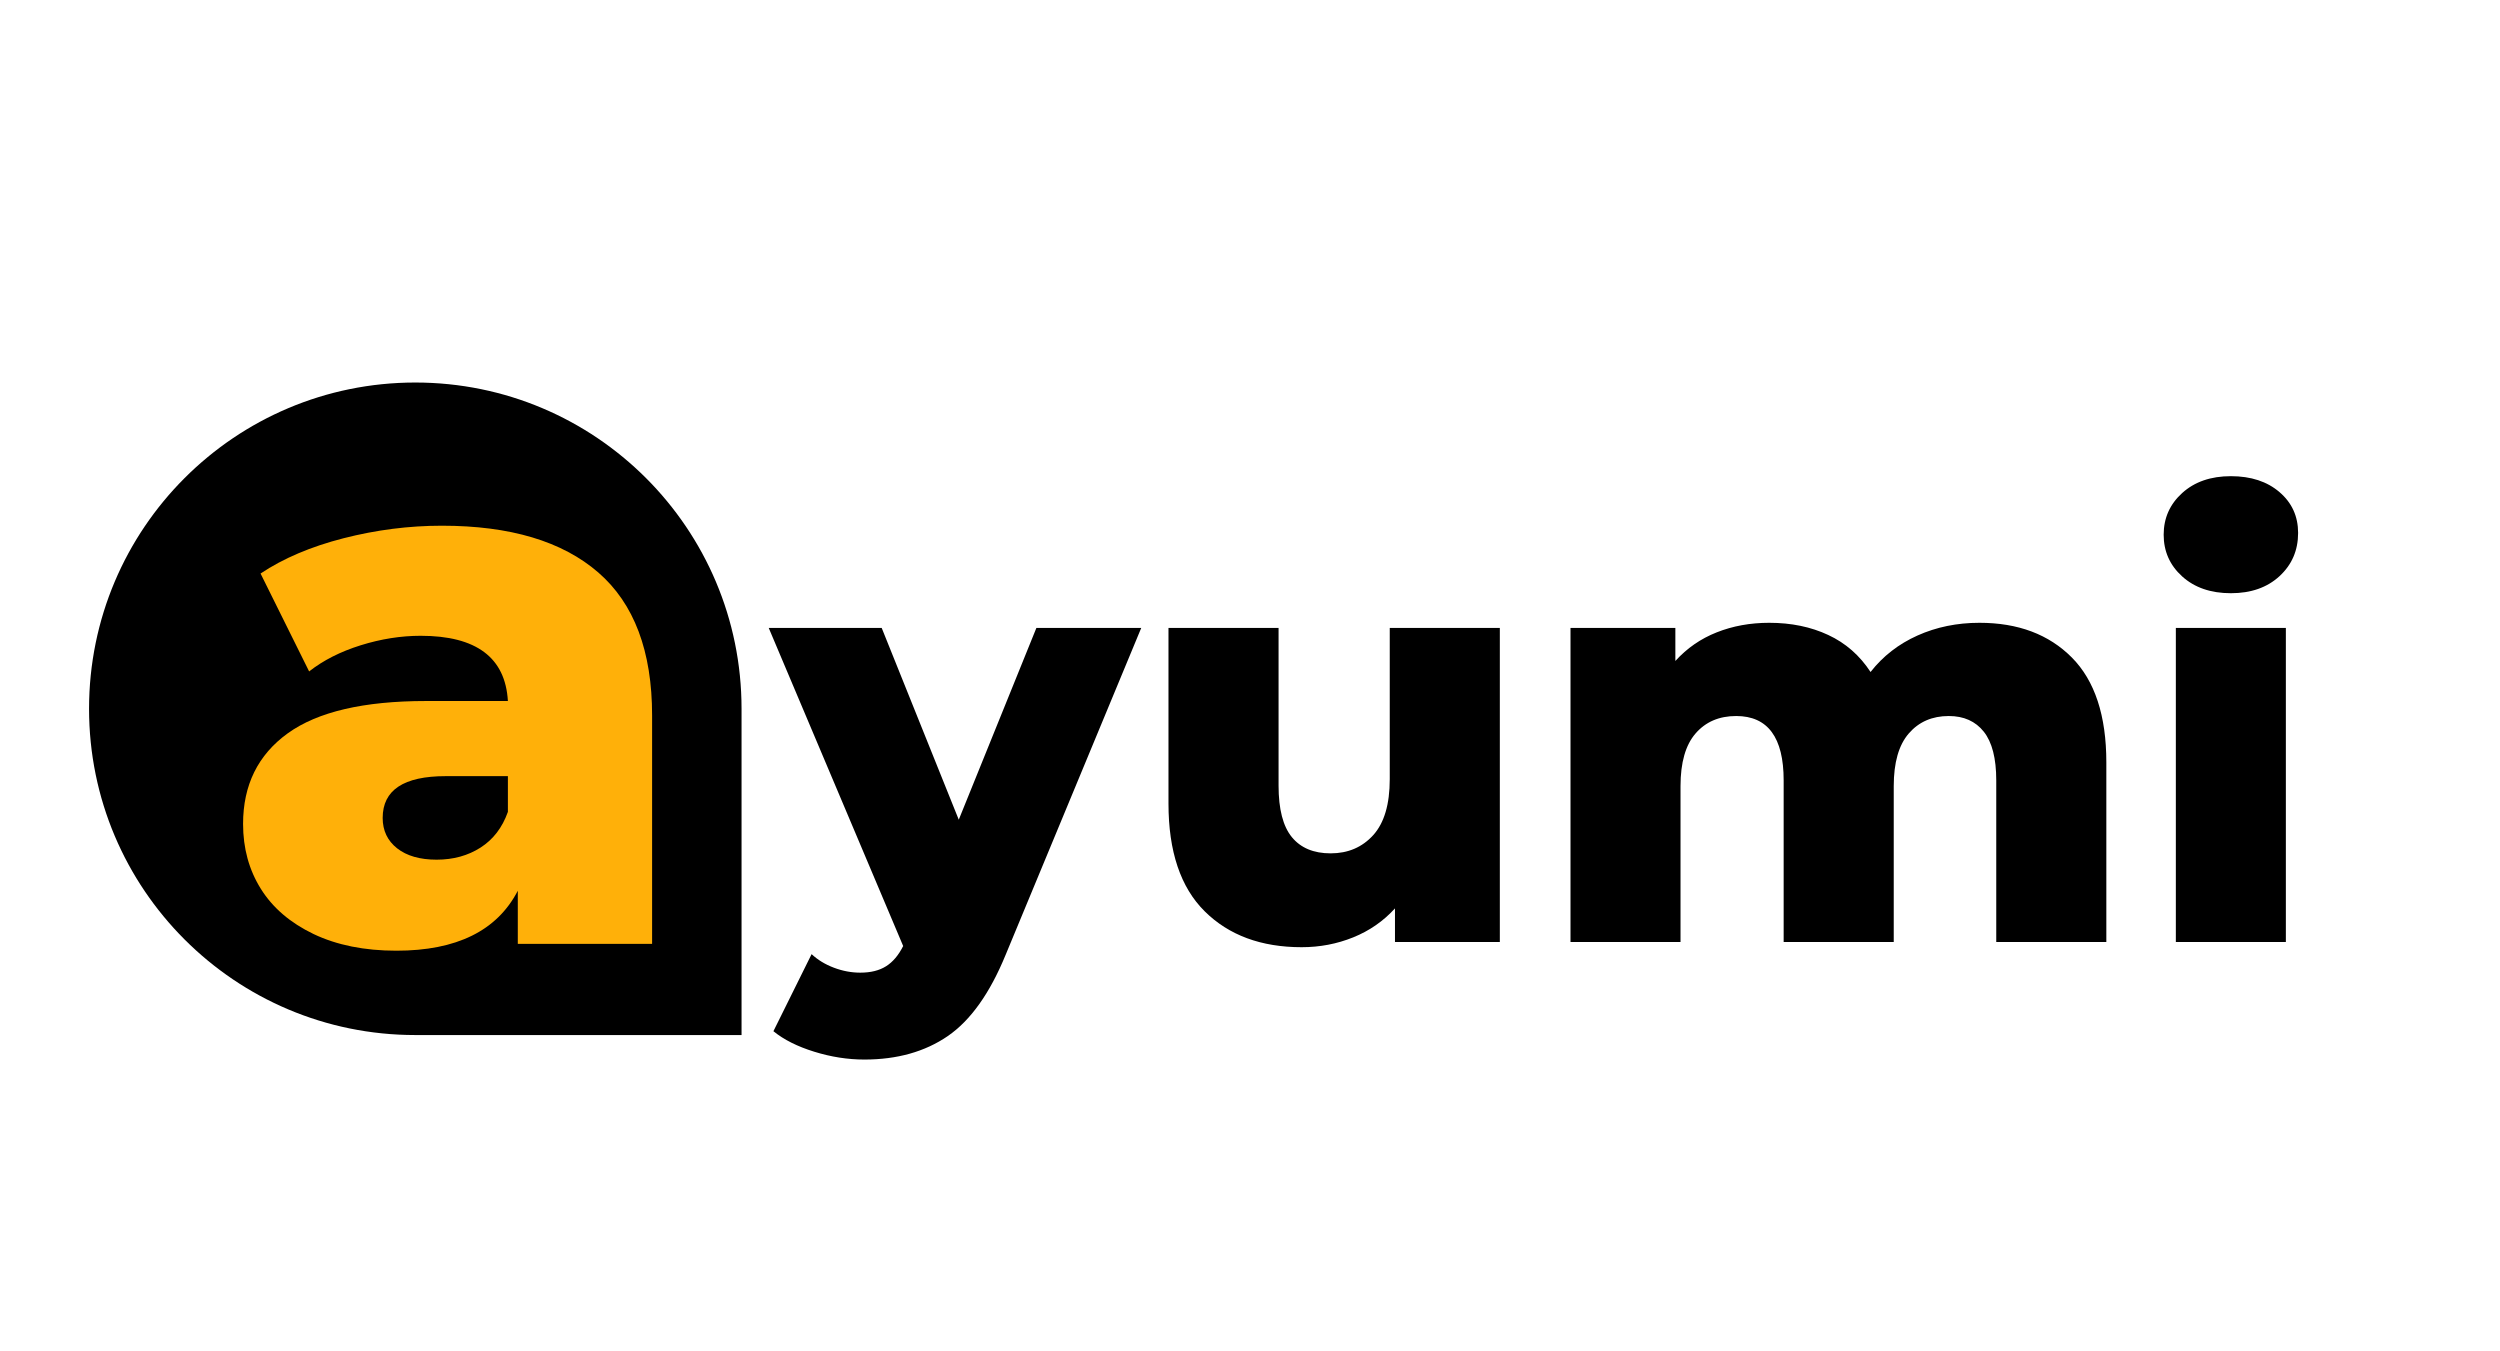
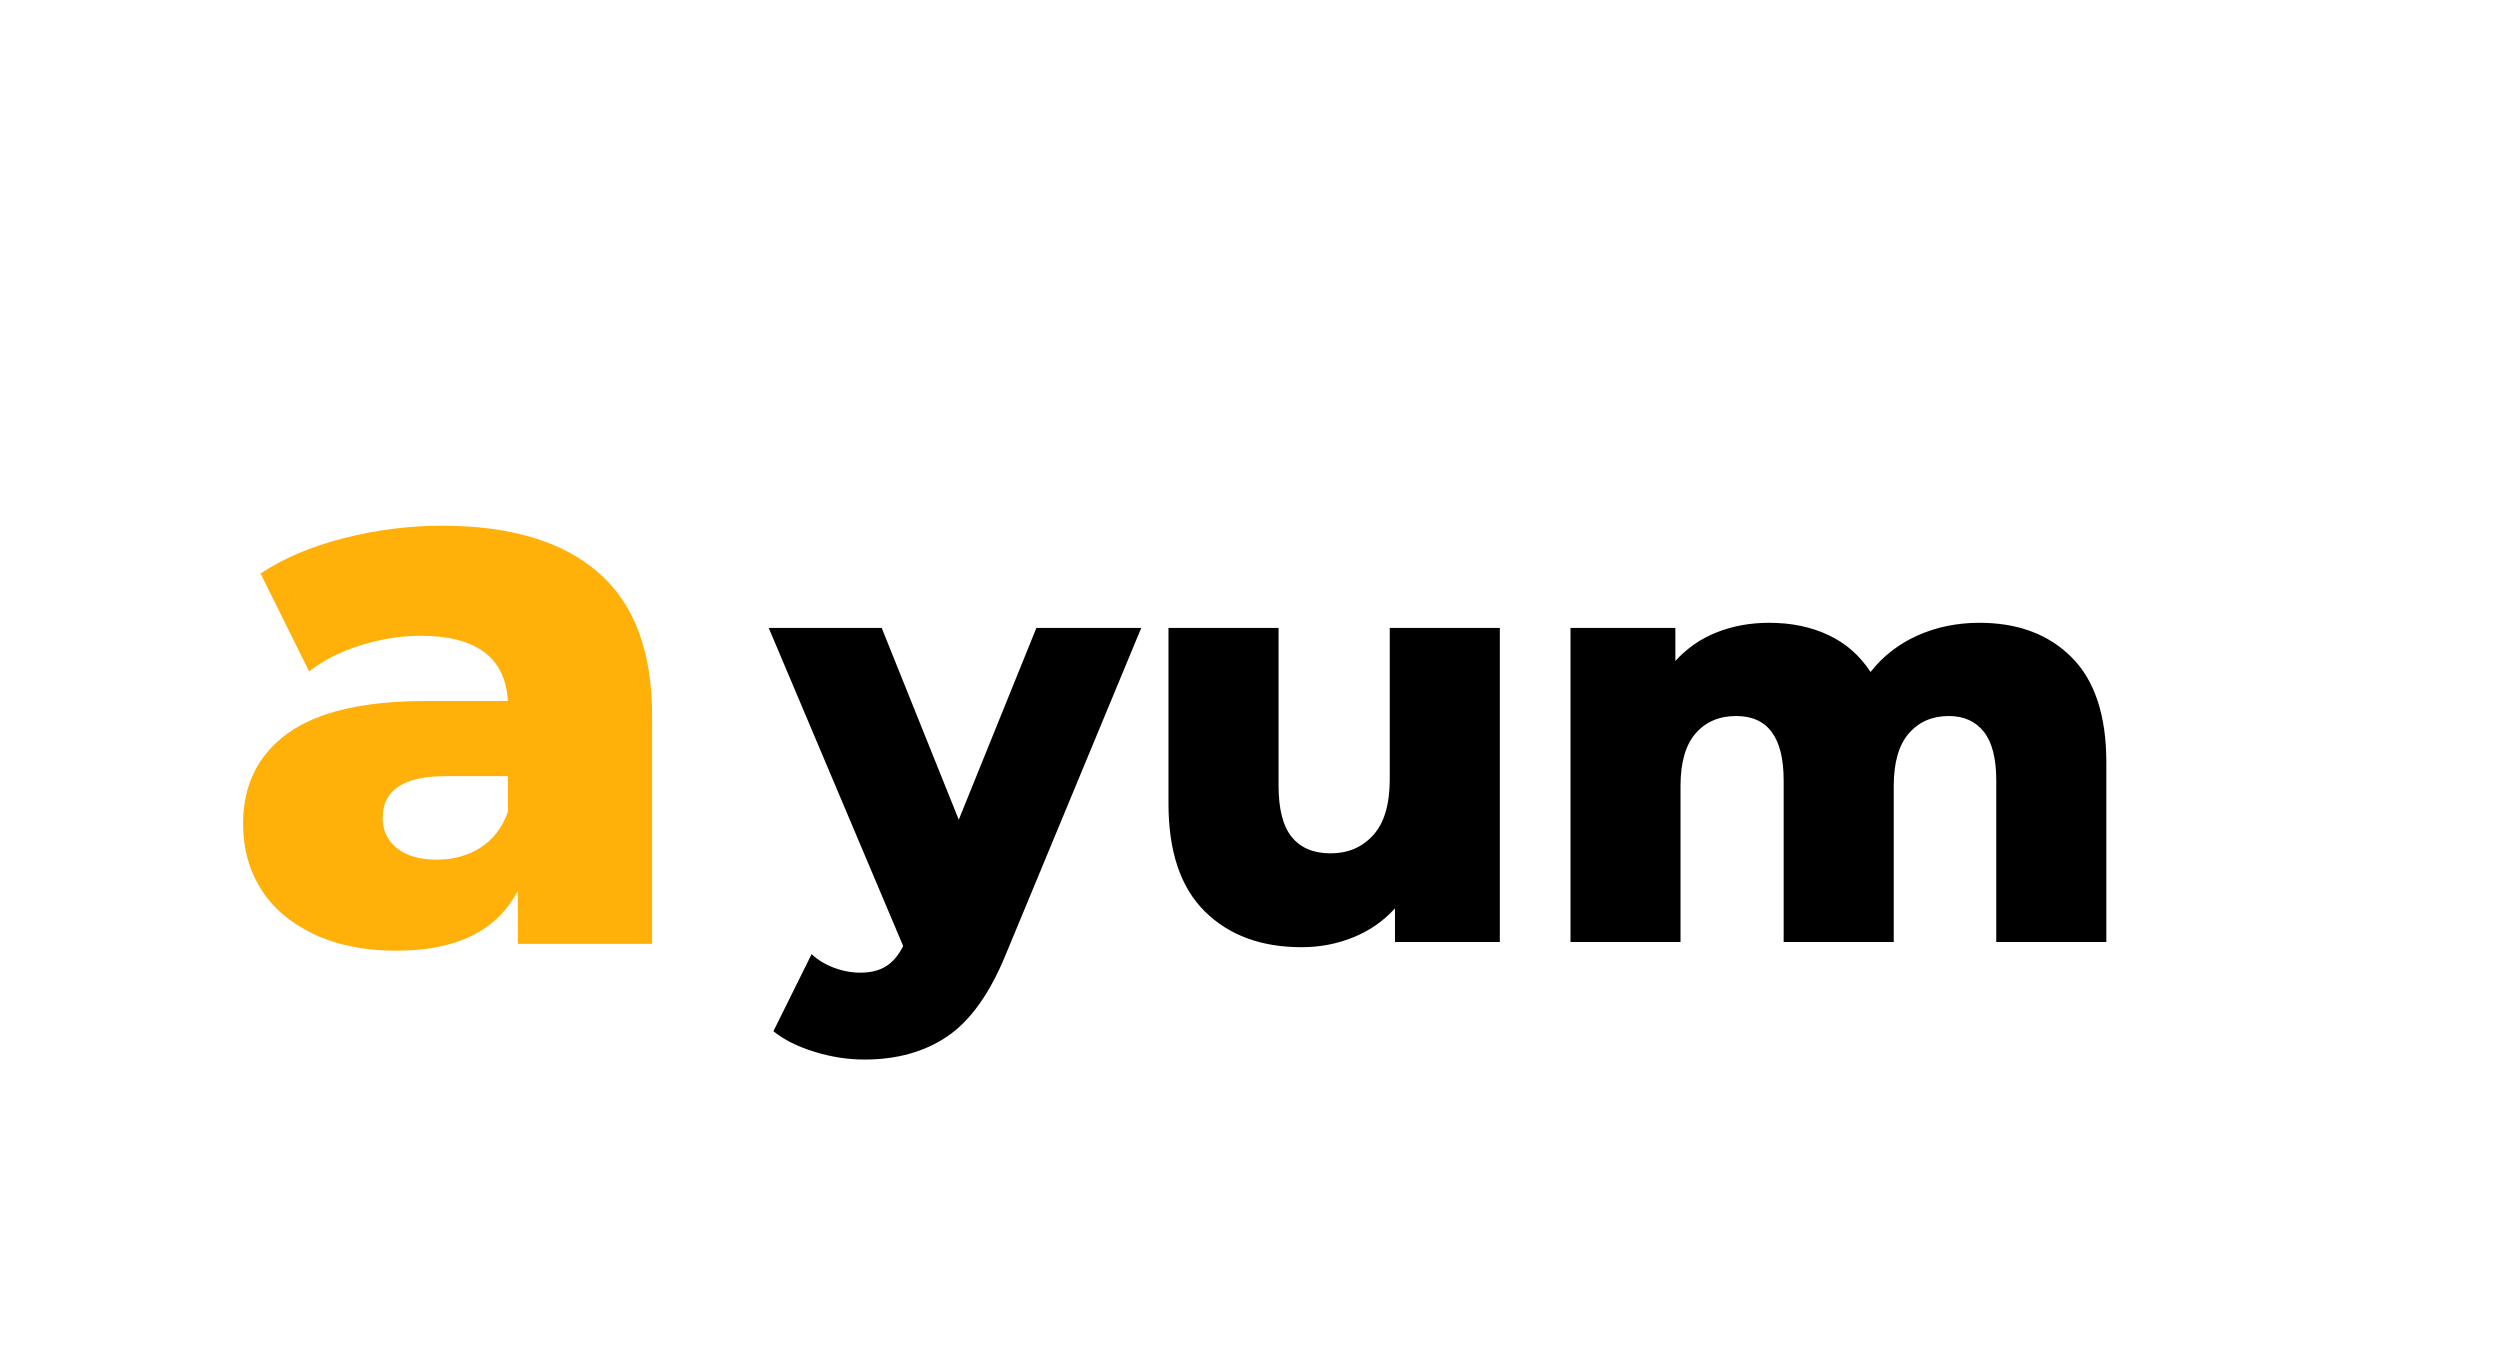
<svg xmlns="http://www.w3.org/2000/svg" width="757" zoomAndPan="magnify" viewBox="0 0 567.75 306.75" height="409" preserveAspectRatio="xMidYMid meet" version="1.0">
  <defs>
    <g />
    <clipPath id="51e2606fca">
      <path d="M 20.223 86.871 L 168.406 86.871 L 168.406 235.059 L 20.223 235.059 Z M 20.223 86.871 " clip-rule="nonzero" />
    </clipPath>
    <clipPath id="ab34d66ff4">
      <path d="M 20.223 160.965 C 20.223 201.895 53.387 235.059 94.316 235.059 L 168.406 235.059 L 168.406 160.965 C 168.406 120.035 135.242 86.871 94.316 86.871 C 53.387 86.871 20.223 120.035 20.223 160.965 Z M 20.223 160.965 " clip-rule="nonzero" />
    </clipPath>
    <clipPath id="bf0fa416aa">
-       <path d="M 29.113 95.172 L 160.703 95.172 L 160.703 226.758 L 29.113 226.758 Z M 29.113 95.172 " clip-rule="nonzero" />
-     </clipPath>
+       </clipPath>
    <clipPath id="3ddbf79f9e">
-       <path d="M 94.938 95.379 C 131.152 95.379 160.496 124.75 160.496 160.965 C 160.496 197.18 131.125 226.551 94.938 226.551 C 58.719 226.551 29.352 197.18 29.352 160.965 C 29.379 124.75 58.719 95.379 94.938 95.379 Z M 94.938 95.379 " clip-rule="nonzero" />
-     </clipPath>
+       </clipPath>
  </defs>
  <g clip-path="url(#51e2606fca)">
    <g clip-path="url(#ab34d66ff4)">
-       <path fill="#000000" d="M 20.223 86.871 L 168.406 86.871 L 168.406 235.059 L 20.223 235.059 Z M 20.223 86.871 " fill-opacity="1" fill-rule="nonzero" />
-     </g>
+       </g>
  </g>
  <g clip-path="url(#bf0fa416aa)">
    <g clip-path="url(#3ddbf79f9e)">
-       <path fill="#000000" d="M 20.223 86.871 L 168.406 86.871 L 168.406 235.059 L 20.223 235.059 Z M 20.223 86.871 " fill-opacity="1" fill-rule="nonzero" />
-     </g>
+       </g>
  </g>
  <g fill="#ffb009" fill-opacity="1">
    <g transform="translate(50.03, 214.357)">
      <g>
        <path d="M 50.328 -94.969 C 65.836 -94.969 77.672 -91.43 85.828 -84.359 C 93.984 -77.297 98.062 -66.469 98.062 -51.875 L 98.062 0 L 67.562 0 L 67.562 -12.062 C 62.852 -2.988 53.66 1.547 39.984 1.547 C 32.742 1.547 26.477 0.285 21.188 -2.234 C 15.906 -4.766 11.914 -8.18 9.219 -12.484 C 6.52 -16.797 5.172 -21.711 5.172 -27.234 C 5.172 -36.078 8.555 -42.941 15.328 -47.828 C 22.109 -52.711 32.566 -55.156 46.703 -55.156 L 65.312 -55.156 C 64.738 -65.031 58.133 -69.969 45.5 -69.969 C 41.02 -69.969 36.477 -69.25 31.875 -67.812 C 27.281 -66.375 23.379 -64.395 20.172 -61.875 L 9.141 -84.109 C 14.305 -87.555 20.594 -90.227 28 -92.125 C 35.414 -94.02 42.859 -94.969 50.328 -94.969 Z M 49.125 -19.125 C 52.914 -19.125 56.242 -20.039 59.109 -21.875 C 61.984 -23.719 64.051 -26.422 65.312 -29.984 L 65.312 -38.094 L 51.188 -38.094 C 41.645 -38.094 36.875 -34.93 36.875 -28.609 C 36.875 -25.734 37.969 -23.43 40.156 -21.703 C 42.344 -19.984 45.332 -19.125 49.125 -19.125 Z M 49.125 -19.125 " />
      </g>
    </g>
  </g>
  <g fill="#000000" fill-opacity="1">
    <g transform="translate(176.033, 213.921)">
      <g>
        <path d="M 83.141 -71.312 L 52.359 2.891 C 48.766 11.66 44.379 17.82 39.203 21.375 C 34.023 24.926 27.711 26.703 20.266 26.703 C 16.492 26.703 12.695 26.109 8.875 24.922 C 5.062 23.742 1.973 22.191 -0.391 20.266 L 8.281 2.766 C 9.688 4.078 11.375 5.102 13.344 5.844 C 15.32 6.594 17.32 6.969 19.344 6.969 C 21.707 6.969 23.656 6.484 25.188 5.516 C 26.727 4.555 28.023 3.023 29.078 0.922 L -1.453 -71.312 L 24.203 -71.312 L 41.703 -27.766 L 59.328 -71.312 Z M 83.141 -71.312 " />
      </g>
    </g>
  </g>
  <g fill="#000000" fill-opacity="1">
    <g transform="translate(257.596, 213.921)">
      <g>
        <path d="M 83.016 -71.312 L 83.016 0 L 59.203 0 L 59.203 -7.625 C 56.566 -4.727 53.406 -2.535 49.719 -1.047 C 46.039 0.441 42.141 1.188 38.016 1.188 C 28.805 1.188 21.461 -1.531 15.984 -6.969 C 10.504 -12.406 7.766 -20.562 7.766 -31.438 L 7.766 -71.312 L 32.766 -71.312 L 32.766 -35.516 C 32.766 -30.172 33.77 -26.27 35.781 -23.812 C 37.801 -21.352 40.738 -20.125 44.594 -20.125 C 48.539 -20.125 51.766 -21.504 54.266 -24.266 C 56.766 -27.035 58.016 -31.27 58.016 -36.969 L 58.016 -71.312 Z M 83.016 -71.312 " />
      </g>
    </g>
  </g>
  <g fill="#000000" fill-opacity="1">
    <g transform="translate(348.63, 213.921)">
      <g>
        <path d="M 100.906 -72.484 C 109.676 -72.484 116.672 -69.852 121.891 -64.594 C 127.109 -59.332 129.719 -51.395 129.719 -40.781 L 129.719 0 L 104.719 0 L 104.719 -36.703 C 104.719 -41.703 103.773 -45.383 101.891 -47.75 C 100.004 -50.125 97.352 -51.312 93.938 -51.312 C 90.164 -51.312 87.141 -49.992 84.859 -47.359 C 82.578 -44.734 81.438 -40.742 81.438 -35.391 L 81.438 0 L 56.438 0 L 56.438 -36.703 C 56.438 -46.441 52.844 -51.312 45.656 -51.312 C 41.789 -51.312 38.719 -49.992 36.438 -47.359 C 34.156 -44.734 33.016 -40.742 33.016 -35.391 L 33.016 0 L 8.031 0 L 8.031 -71.312 L 31.844 -71.312 L 31.844 -63.812 C 34.469 -66.707 37.598 -68.875 41.234 -70.312 C 44.879 -71.758 48.852 -72.484 53.156 -72.484 C 58.156 -72.484 62.625 -71.562 66.562 -69.719 C 70.508 -67.883 73.711 -65.082 76.172 -61.312 C 78.984 -64.906 82.535 -67.664 86.828 -69.594 C 91.129 -71.52 95.82 -72.484 100.906 -72.484 Z M 100.906 -72.484 " />
      </g>
    </g>
  </g>
  <g fill="#000000" fill-opacity="1">
    <g transform="translate(486.103, 213.921)">
      <g>
-         <path d="M 8.031 -71.312 L 33.016 -71.312 L 33.016 0 L 8.031 0 Z M 20.531 -79.203 C 15.969 -79.203 12.281 -80.473 9.469 -83.016 C 6.664 -85.555 5.266 -88.711 5.266 -92.484 C 5.266 -96.254 6.664 -99.41 9.469 -101.953 C 12.281 -104.504 15.969 -105.781 20.531 -105.781 C 25.094 -105.781 28.773 -104.57 31.578 -102.156 C 34.391 -99.75 35.797 -96.66 35.797 -92.891 C 35.797 -88.941 34.391 -85.672 31.578 -83.078 C 28.773 -80.492 25.094 -79.203 20.531 -79.203 Z M 20.531 -79.203 " />
-       </g>
+         </g>
    </g>
  </g>
</svg>